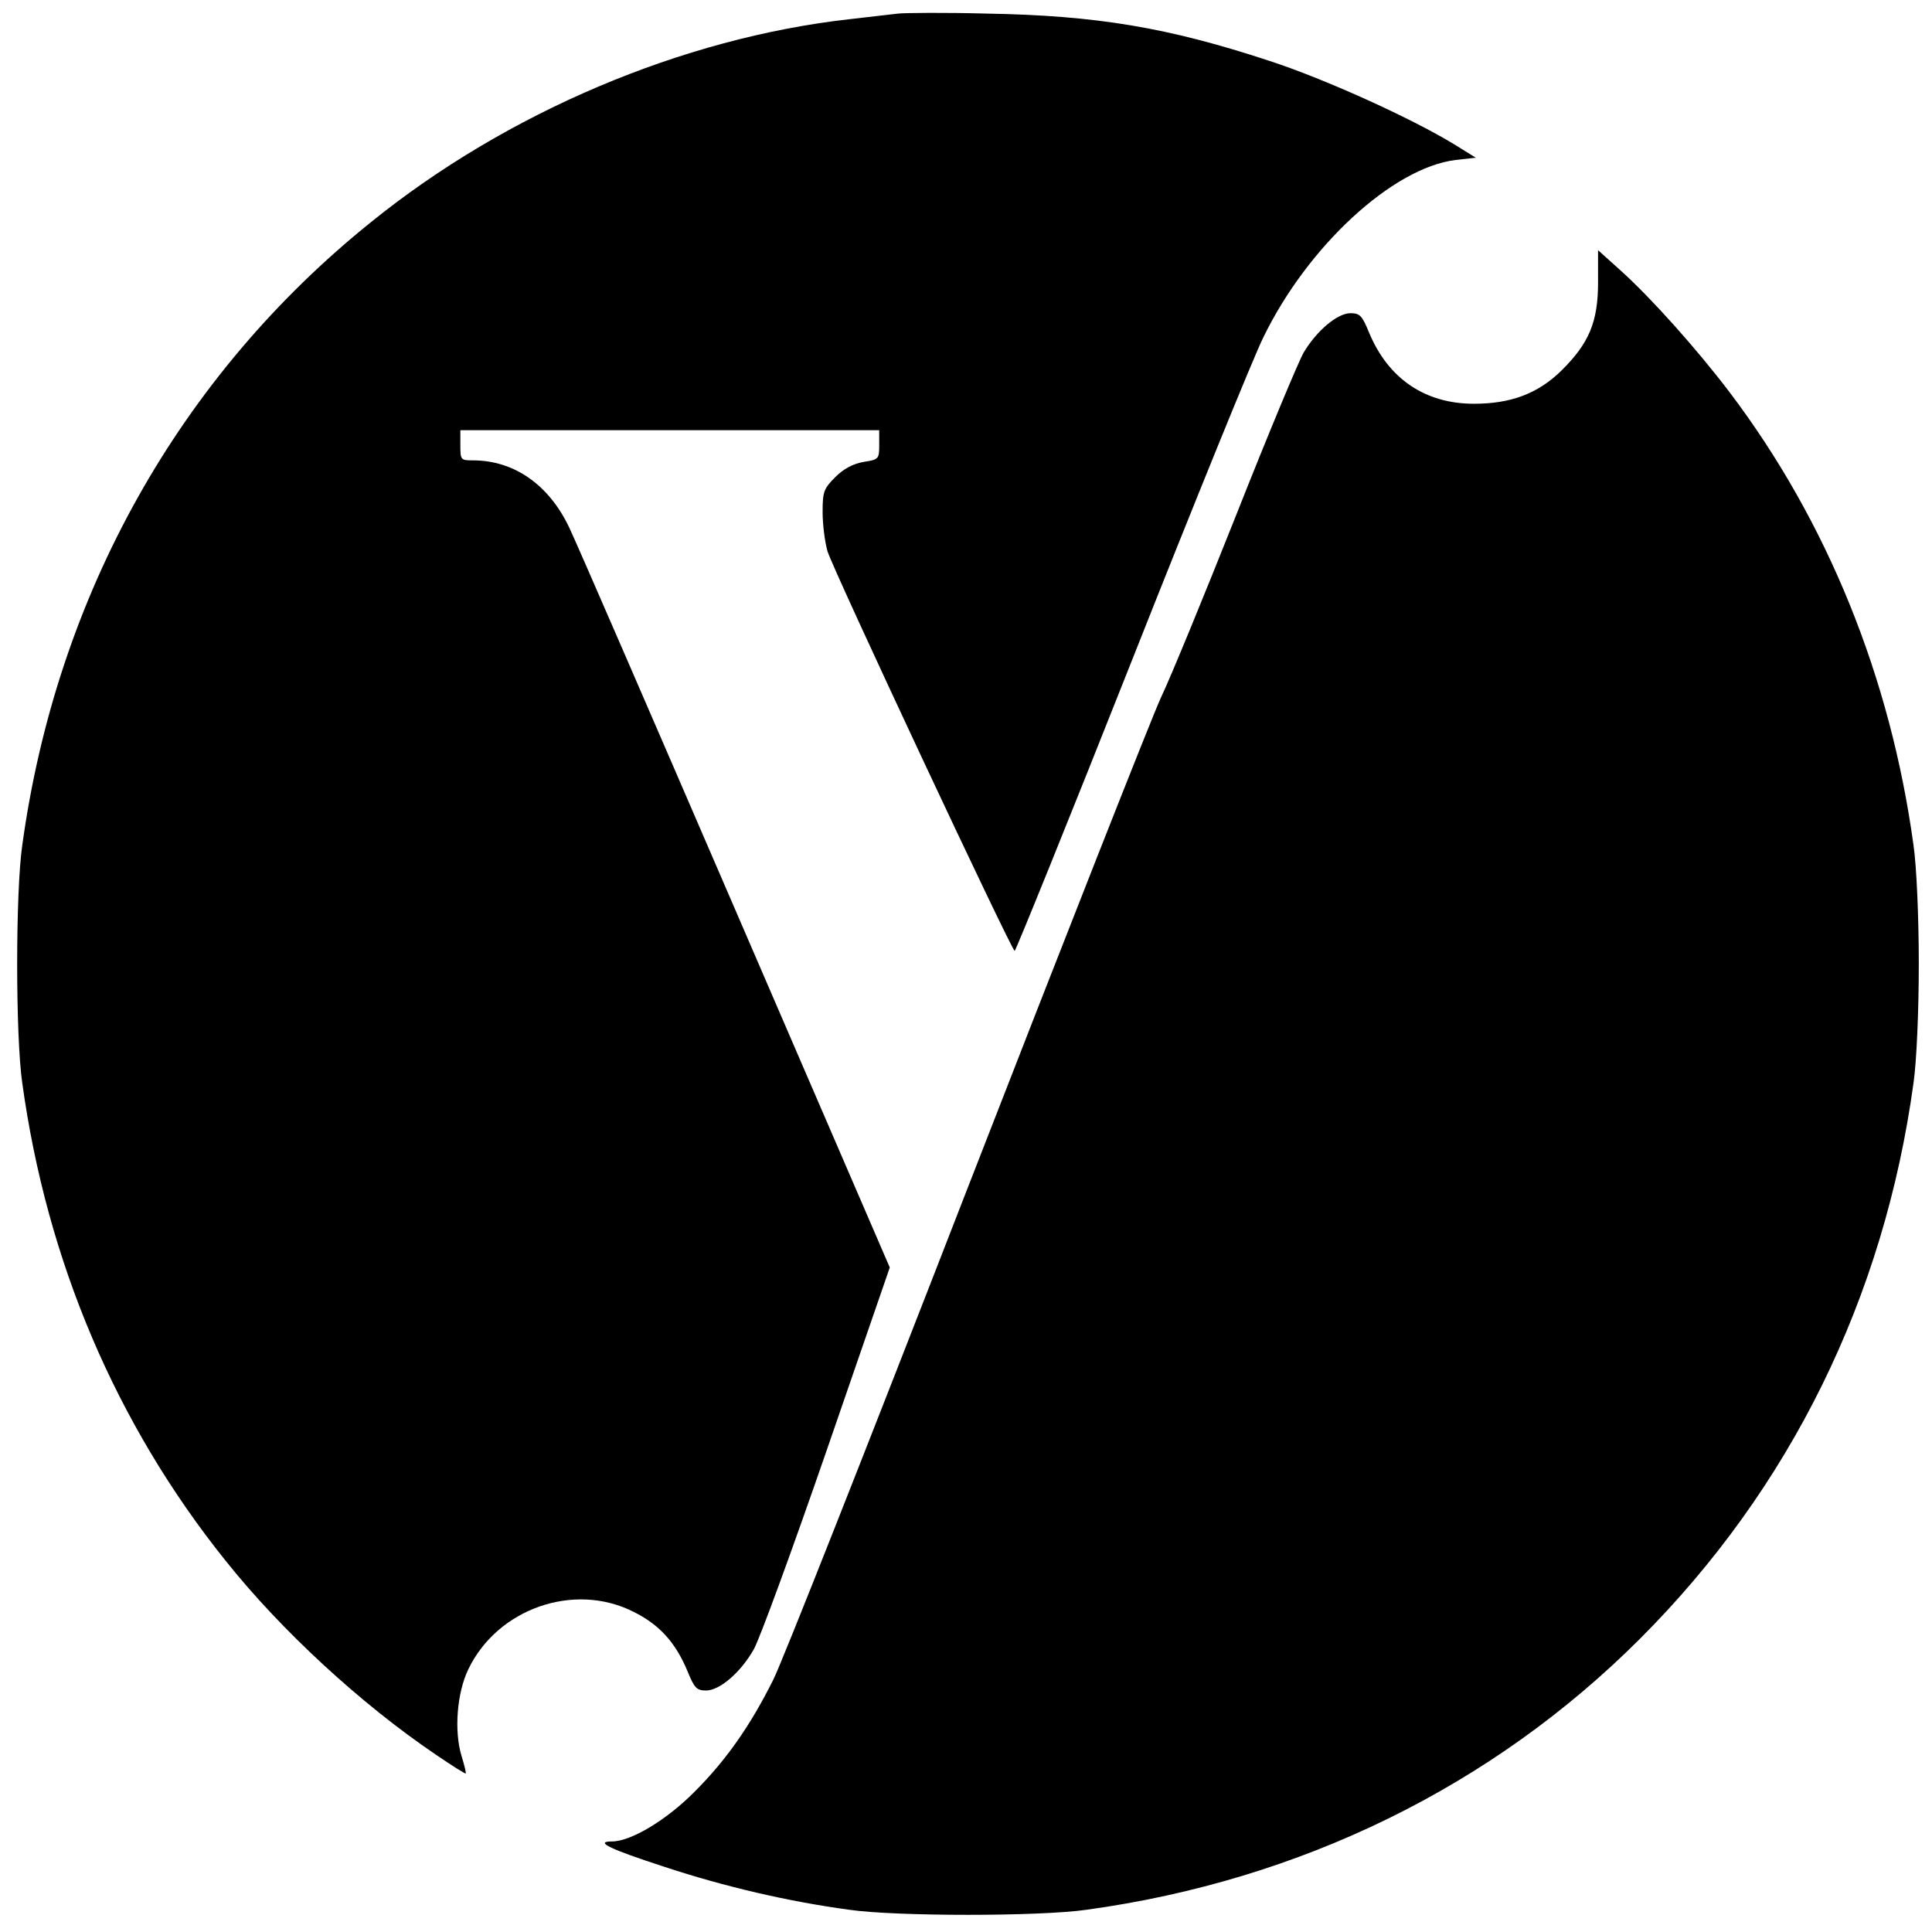
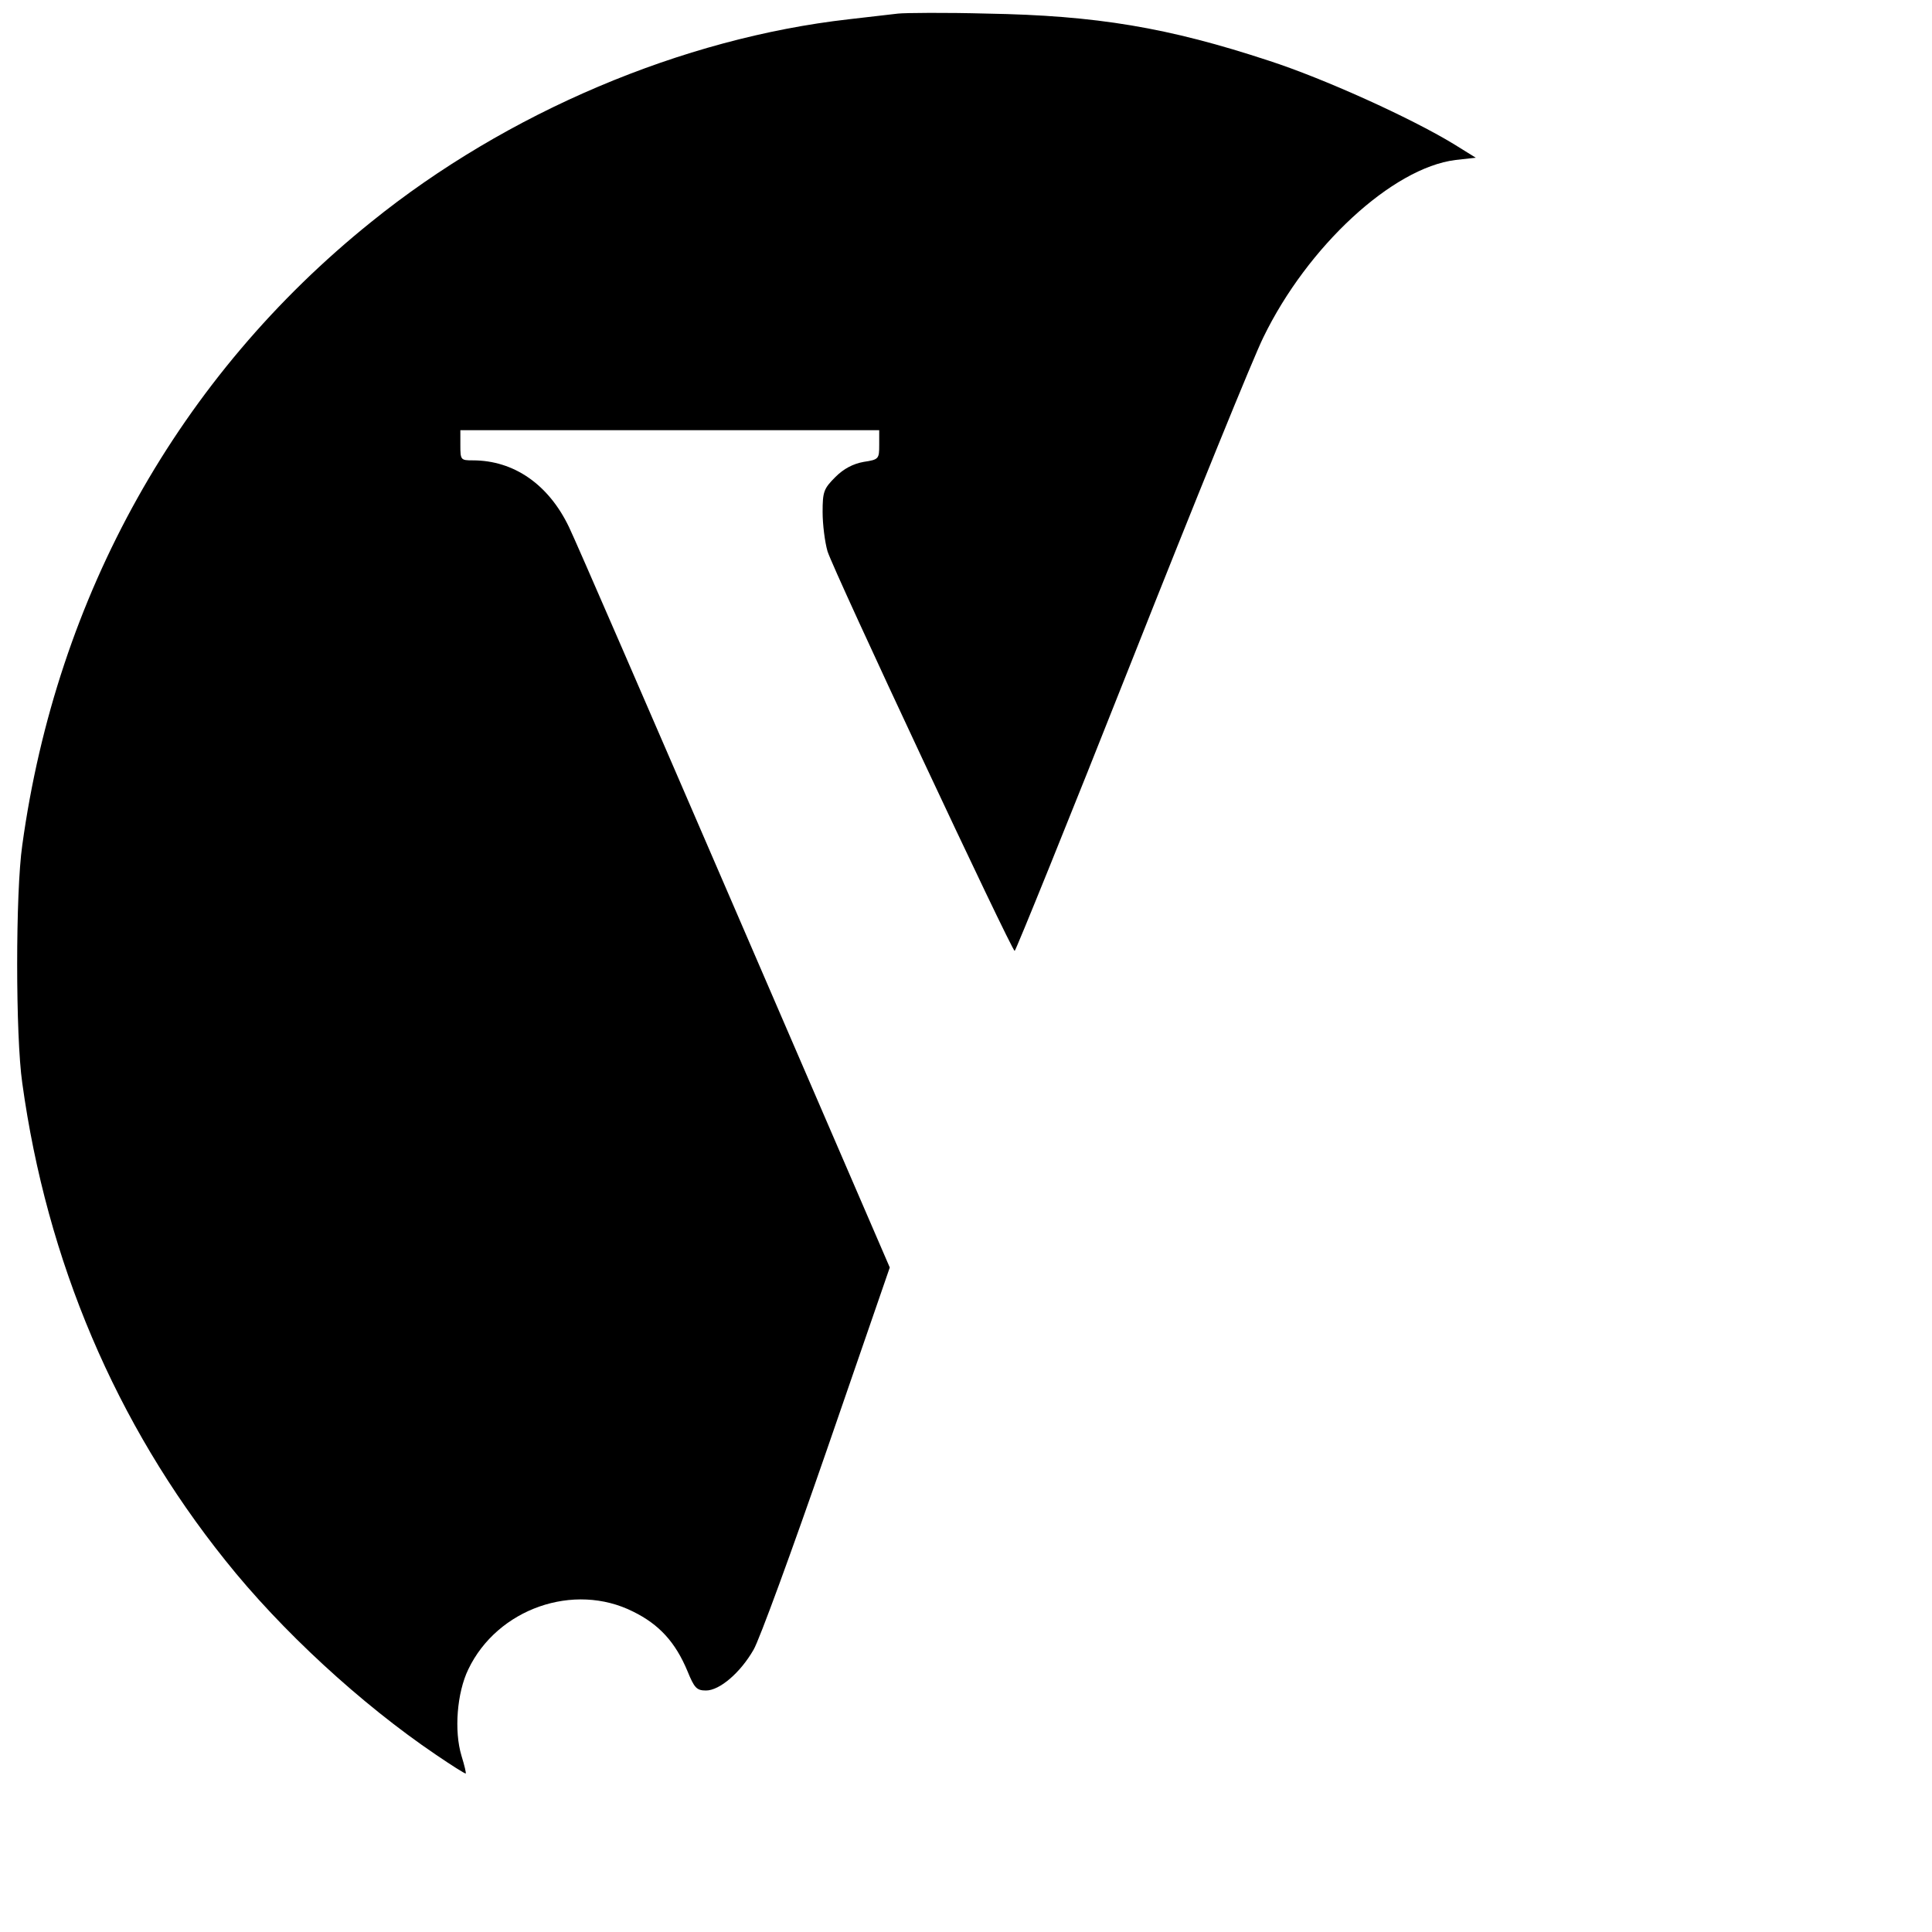
<svg xmlns="http://www.w3.org/2000/svg" version="1.0" width="512pt" height="512pt" viewBox="0 0 512 512" preserveAspectRatio="xMidYMid meet">
  <g transform="translate(0,512) scale(0.1,-0.1)" fill="#000000" stroke="none">
    <path d="M2380 5084 c-19 -2 -78 -9 -130 -15 -442 -50 -907 -247 -1266 -537 -509 -409 -834 -990 -925 -1652 -18 -124 -18 -506 0 -630 65 -472 248 -903 538 -1265 148 -186 360 -381 558 -515 41 -28 76 -50 79 -50 2 0 -3 21 -11 47 -20 66 -12 167 18 229 77 161 280 232 437 153 69 -34 112 -81 144 -158 18 -44 24 -51 49 -51 36 0 91 47 126 108 15 25 102 263 194 529 l167 484 -409 947 c-225 521 -423 978 -441 1015 -54 113 -146 177 -255 177 -32 0 -33 1 -33 40 l0 40 555 0 555 0 0 -39 c0 -37 -1 -39 -41 -45 -28 -5 -53 -18 -75 -40 -31 -31 -34 -39 -34 -93 0 -33 6 -80 13 -104 16 -52 488 -1059 496 -1059 3 1 143 346 310 768 167 422 324 808 349 858 117 241 342 449 509 470 l54 6 -58 36 c-115 70 -345 174 -490 221 -267 88 -457 120 -748 125 -110 3 -216 2 -235 0z" />
-     <path d="M4235 4371 c0 -104 -24 -161 -97 -233 -62 -61 -134 -88 -232 -88 -129 0 -227 66 -278 189 -18 44 -24 51 -49 51 -35 0 -90 -47 -124 -104 -13 -22 -94 -216 -179 -431 -85 -214 -175 -433 -200 -485 -24 -52 -256 -641 -515 -1307 -259 -667 -489 -1250 -512 -1295 -61 -122 -125 -213 -208 -296 -74 -75 -169 -132 -219 -132 -48 0 -7 -20 141 -68 158 -52 325 -91 487 -113 124 -18 506 -18 630 0 567 78 1075 327 1466 718 398 398 647 903 725 1473 8 55 14 188 14 315 0 127 -6 260 -14 315 -61 446 -229 859 -487 1200 -88 116 -209 251 -289 323 l-60 54 0 -86z" />
  </g>
</svg>